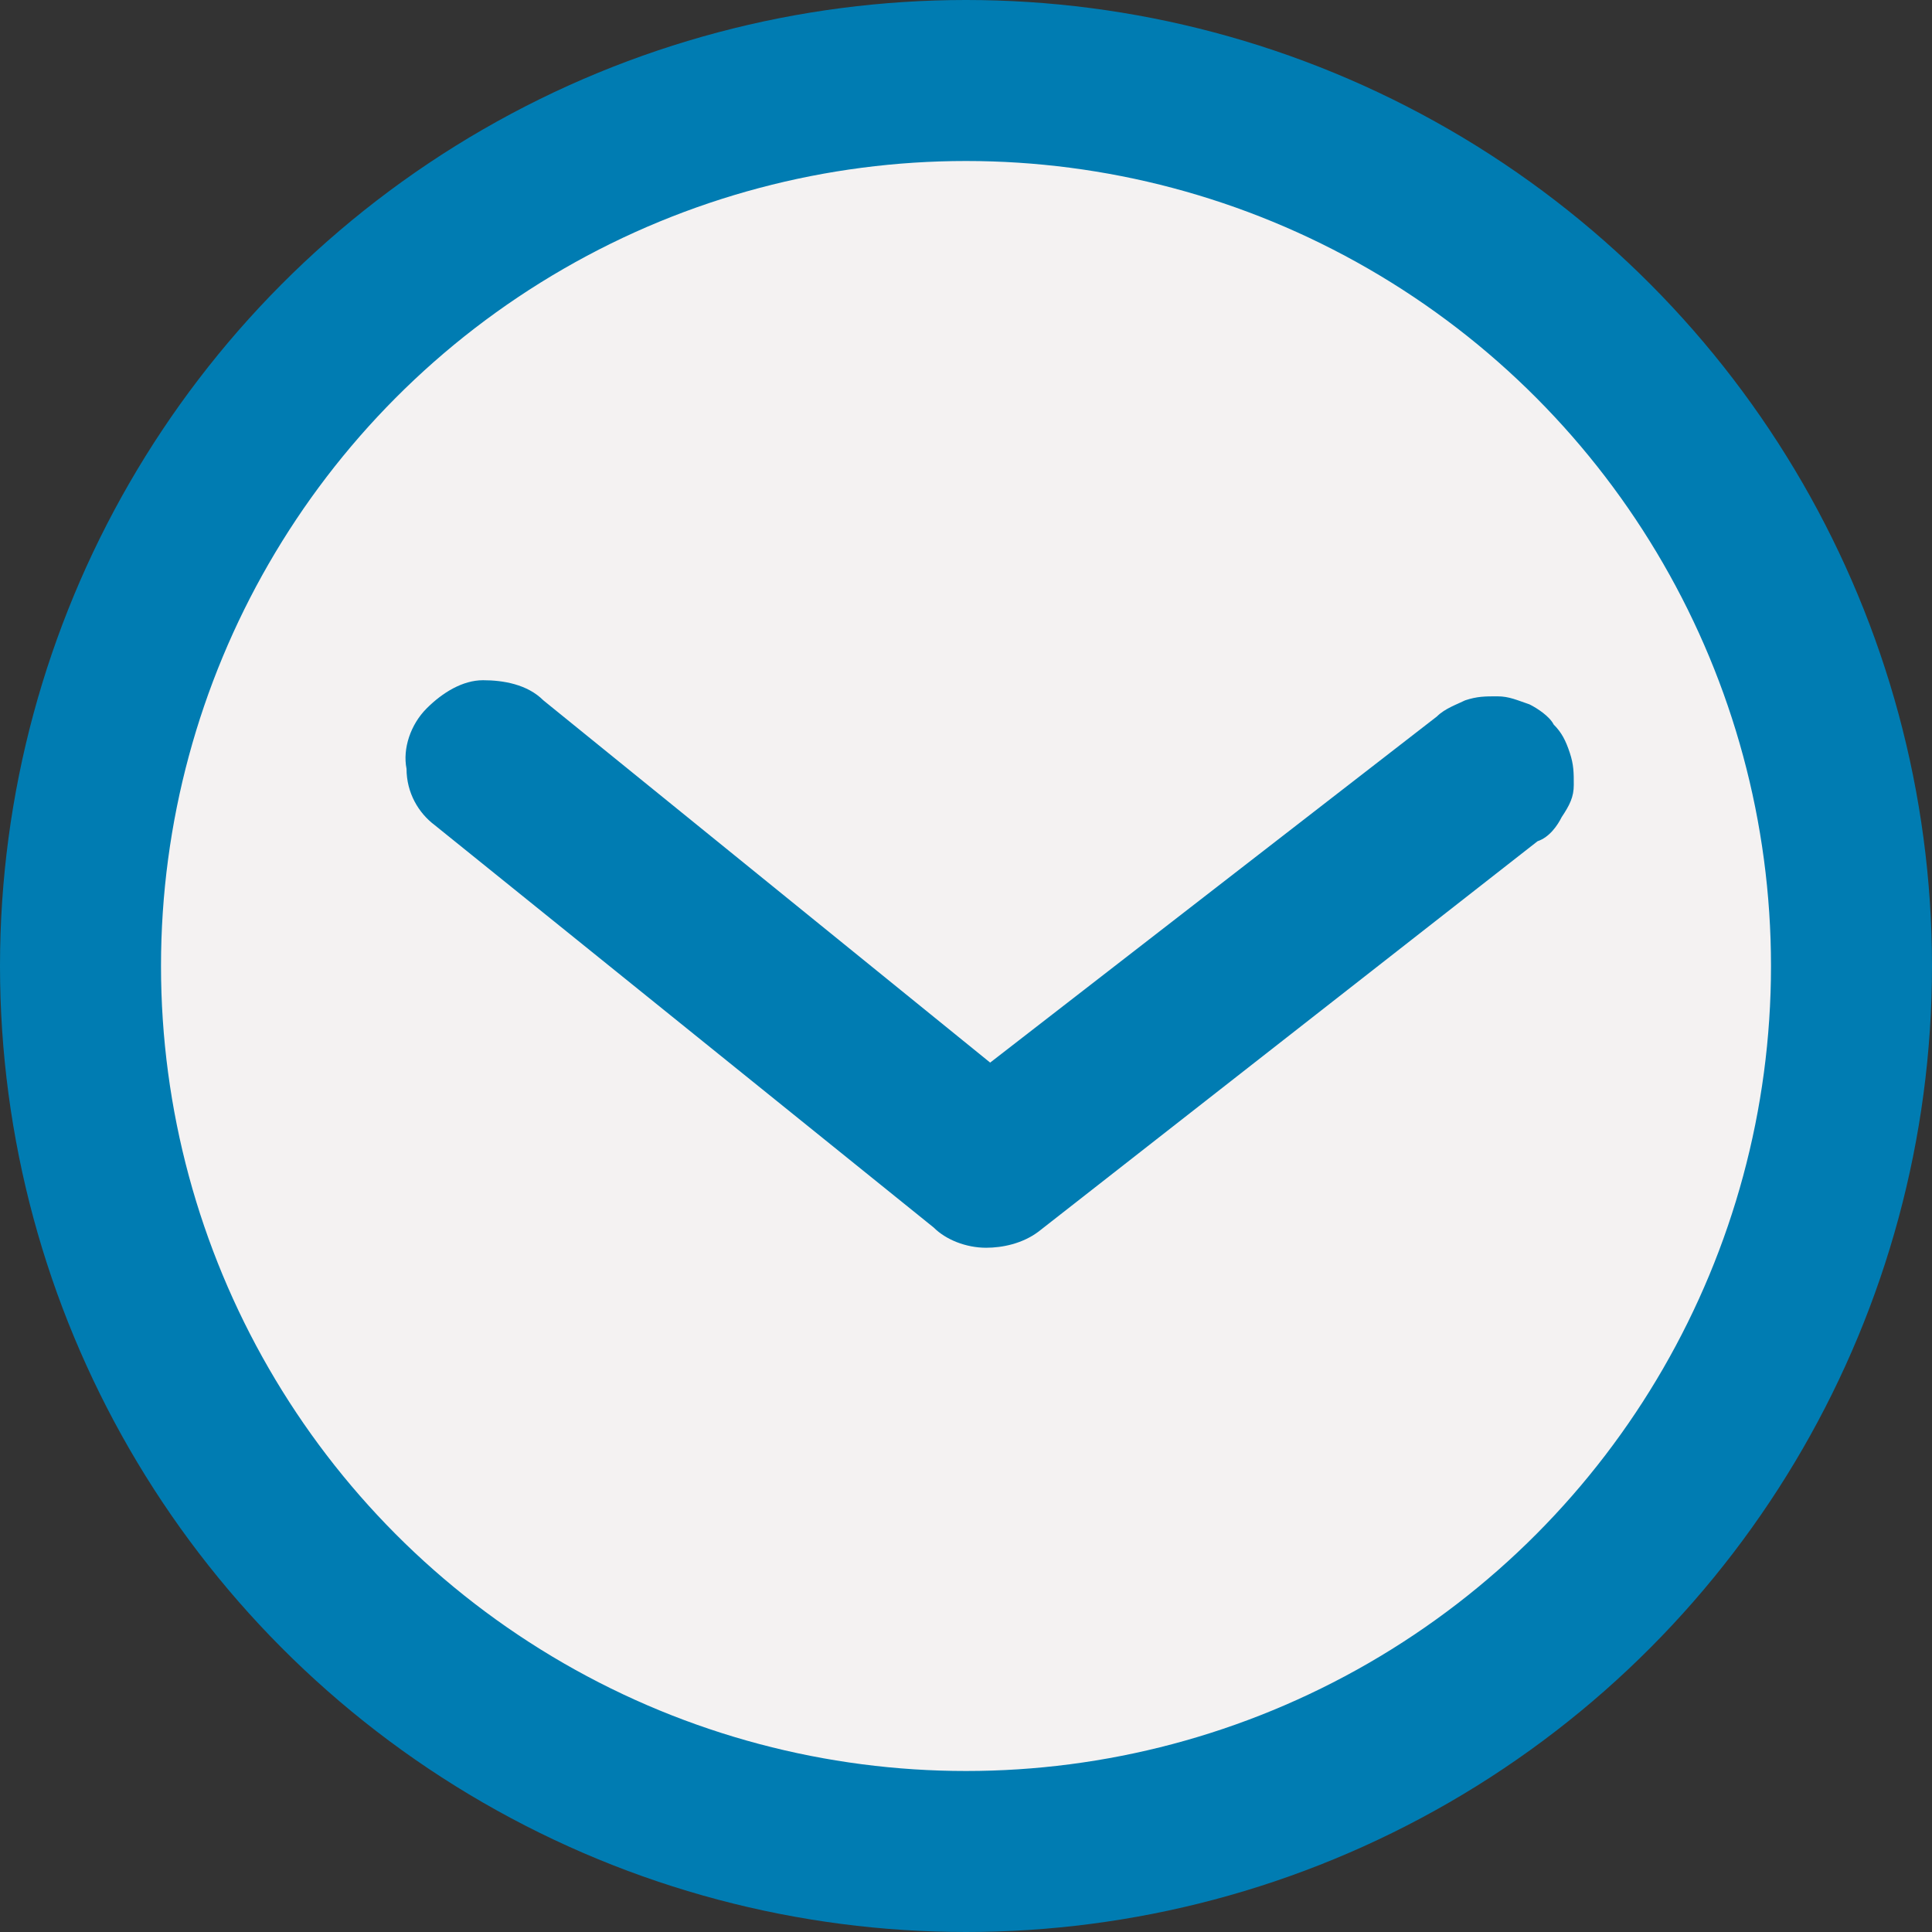
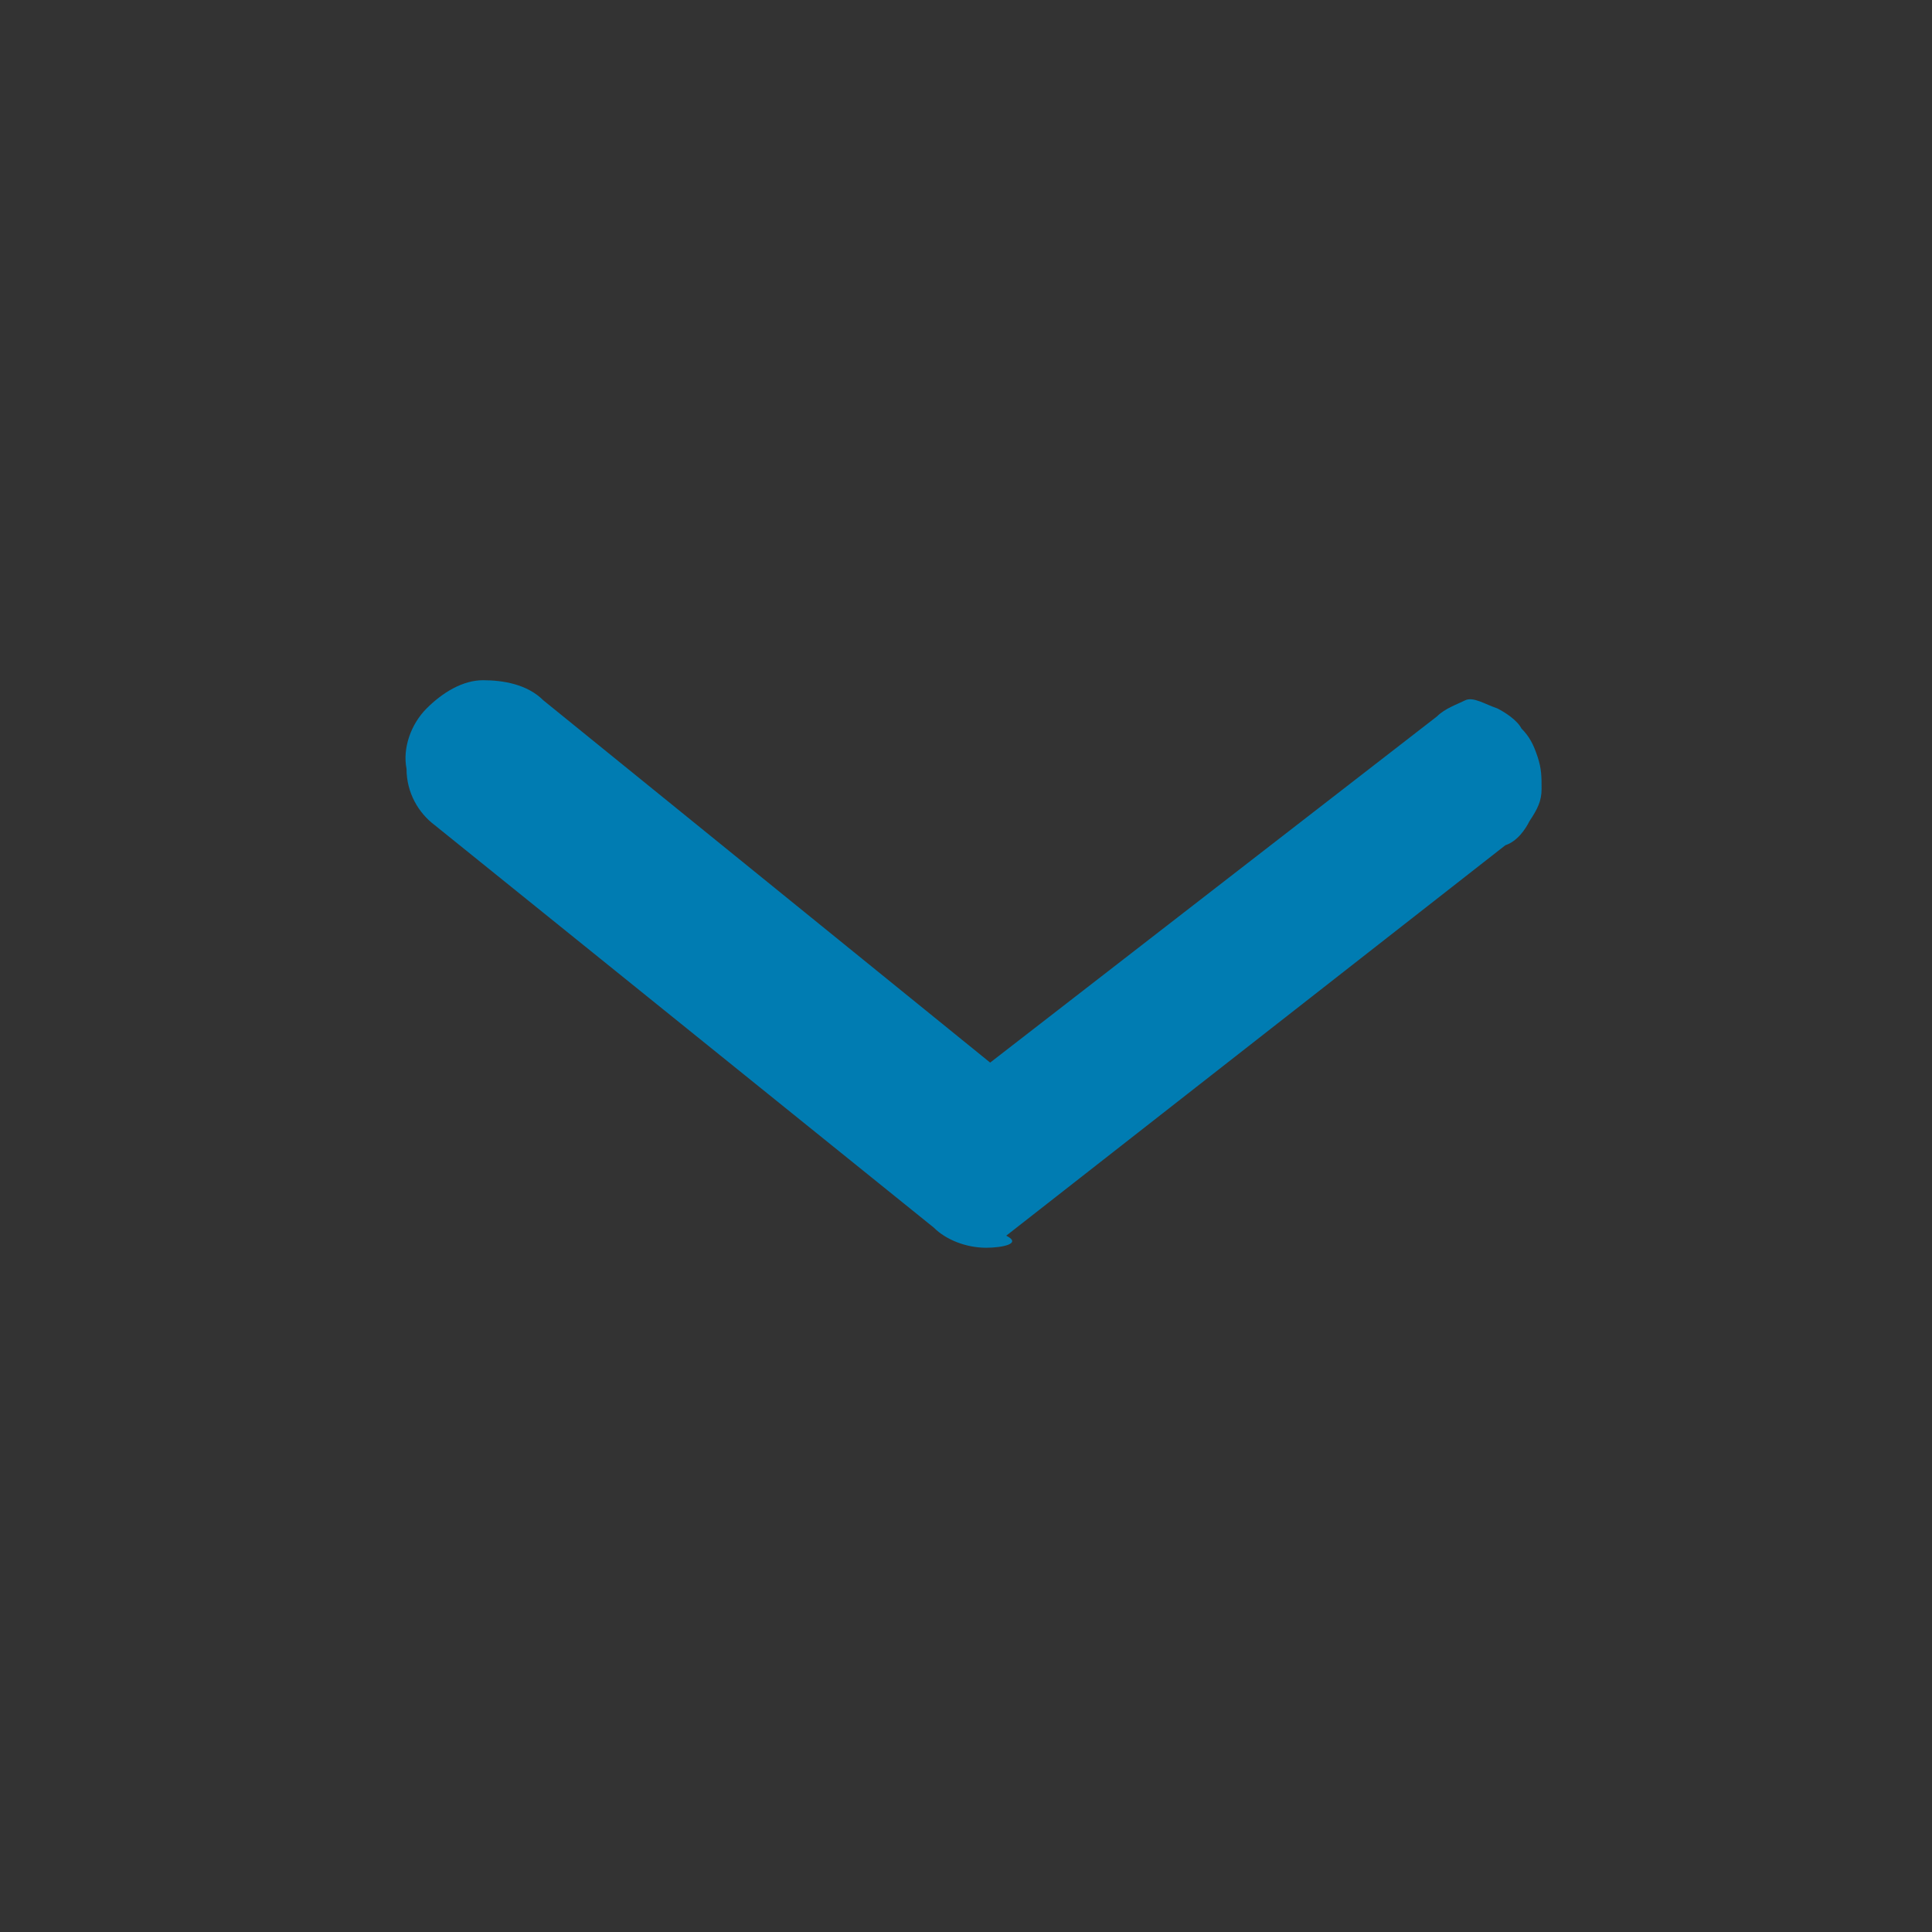
<svg xmlns="http://www.w3.org/2000/svg" version="1.1" id="Layer_1" x="0px" y="0px" viewBox="0 0 48 48" style="enable-background:new 0 0 48 48;" xml:space="preserve">
  <rect x="0" y="0" width="48" height="48" fill="#333333" stroke="none" />
  <style type="text/css">
	.st0{fill:#F4F2F2;stroke:#007CB2;stroke-width:4;}
	.st1{fill:#007CB2;}
</style>
-   <circle class="st0" cx="24" cy="24" r="22" />
-   <path class="st1" d="M24.5,31c-0.5,0-1-0.2-1.3-0.5l-12.4-10c-0.4-0.3-0.7-0.8-0.7-1.4c-0.1-0.5,0.1-1.1,0.5-1.5  c0.4-0.4,0.9-0.7,1.4-0.7c0.5,0,1.1,0.1,1.5,0.5l11.1,9l11.1-8.6c0.2-0.2,0.5-0.3,0.7-0.4c0.3-0.1,0.5-0.1,0.8-0.1s0.5,0.1,0.8,0.2  c0.2,0.1,0.5,0.3,0.6,0.5c0.2,0.2,0.3,0.4,0.4,0.7c0.1,0.3,0.1,0.5,0.1,0.8c0,0.3-0.1,0.5-0.3,0.8c-0.1,0.2-0.3,0.5-0.6,0.6  l-12.4,9.7C25.4,30.9,24.9,31,24.5,31L24.5,31z" />
+   <path class="st1" d="M24.5,31c-0.5,0-1-0.2-1.3-0.5l-12.4-10c-0.4-0.3-0.7-0.8-0.7-1.4c-0.1-0.5,0.1-1.1,0.5-1.5  c0.4-0.4,0.9-0.7,1.4-0.7c0.5,0,1.1,0.1,1.5,0.5l11.1,9l11.1-8.6c0.2-0.2,0.5-0.3,0.7-0.4s0.5,0.1,0.8,0.2  c0.2,0.1,0.5,0.3,0.6,0.5c0.2,0.2,0.3,0.4,0.4,0.7c0.1,0.3,0.1,0.5,0.1,0.8c0,0.3-0.1,0.5-0.3,0.8c-0.1,0.2-0.3,0.5-0.6,0.6  l-12.4,9.7C25.4,30.9,24.9,31,24.5,31L24.5,31z" />
</svg>